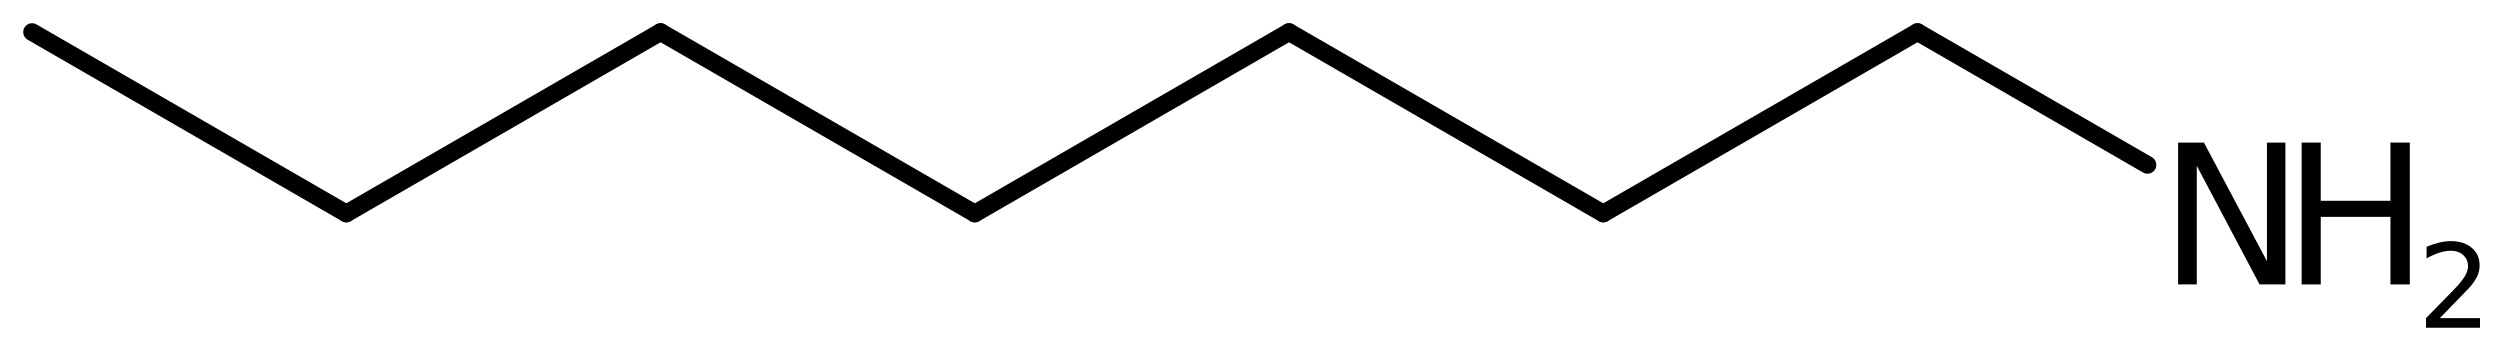
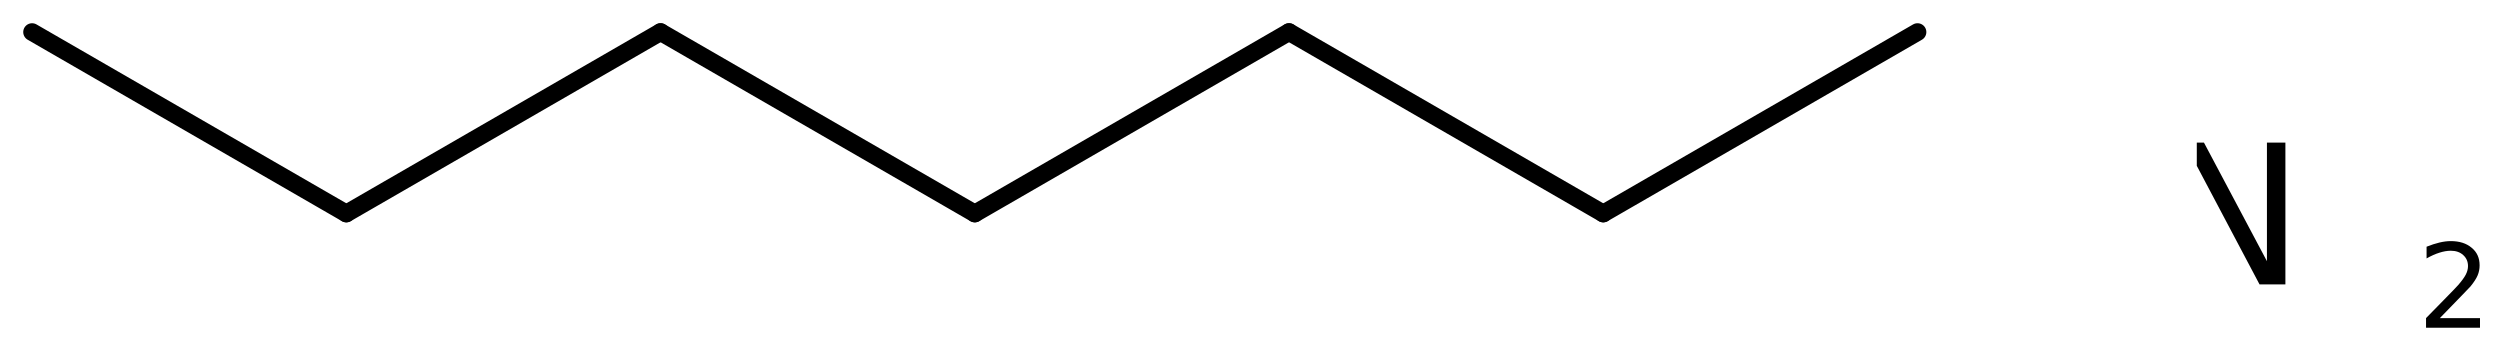
<svg xmlns="http://www.w3.org/2000/svg" version="1.2" width="70.001mm" height="9.737mm" viewBox="0 0 70.001 9.737">
  <desc>Generated by the Chemistry Development Kit (http://github.com/cdk)</desc>
  <g stroke-linecap="round" stroke-linejoin="round" stroke="#000000" stroke-width=".495" fill="#000000">
    <rect x=".0" y=".0" width="71.0" height="10.0" fill="#FFFFFF" stroke="none" />
    <g id="mol1" class="mol">
      <line id="mol1bnd1" class="bond" x1=".898" y1=".898" x2="9.697" y2="5.978" />
      <line id="mol1bnd2" class="bond" x1="9.697" y1="5.978" x2="18.496" y2=".898" />
      <line id="mol1bnd3" class="bond" x1="18.496" y1=".898" x2="27.295" y2="5.978" />
      <line id="mol1bnd4" class="bond" x1="27.295" y1="5.978" x2="36.093" y2=".898" />
      <line id="mol1bnd5" class="bond" x1="36.093" y1=".898" x2="44.892" y2="5.978" />
      <line id="mol1bnd6" class="bond" x1="44.892" y1="5.978" x2="53.691" y2=".898" />
-       <line id="mol1bnd7" class="bond" x1="53.691" y1=".898" x2="60.13" y2="4.616" />
      <g id="mol1atm8" class="atom">
-         <path d="M60.988 3.992h.723l1.764 3.321v-3.321h.517v3.972h-.724l-1.757 -3.321v3.321h-.523v-3.972z" stroke="none" />
-         <path d="M64.447 3.992h.535v1.63h1.952v-1.63h.542v3.972h-.542v-1.892h-1.952v1.892h-.535v-3.972z" stroke="none" />
+         <path d="M60.988 3.992h.723l1.764 3.321v-3.321h.517v3.972h-.724l-1.757 -3.321v3.321v-3.972z" stroke="none" />
        <path d="M68.317 8.907h1.124v.27h-1.511v-.27q.182 -.189 .5 -.51q.317 -.322 .398 -.413q.153 -.175 .215 -.295q.062 -.121 .062 -.238q.0 -.189 -.135 -.31q-.131 -.12 -.347 -.12q-.149 -.0 -.317 .054q-.168 .052 -.361 .161v-.328q.193 -.077 .361 -.117q.171 -.04 .314 -.04q.368 -.0 .587 .186q.223 .182 .223 .492q-.0 .15 -.055 .281q-.055 .132 -.201 .311q-.04 .043 -.255 .266q-.212 .223 -.602 .62z" stroke="none" />
      </g>
    </g>
  </g>
</svg>